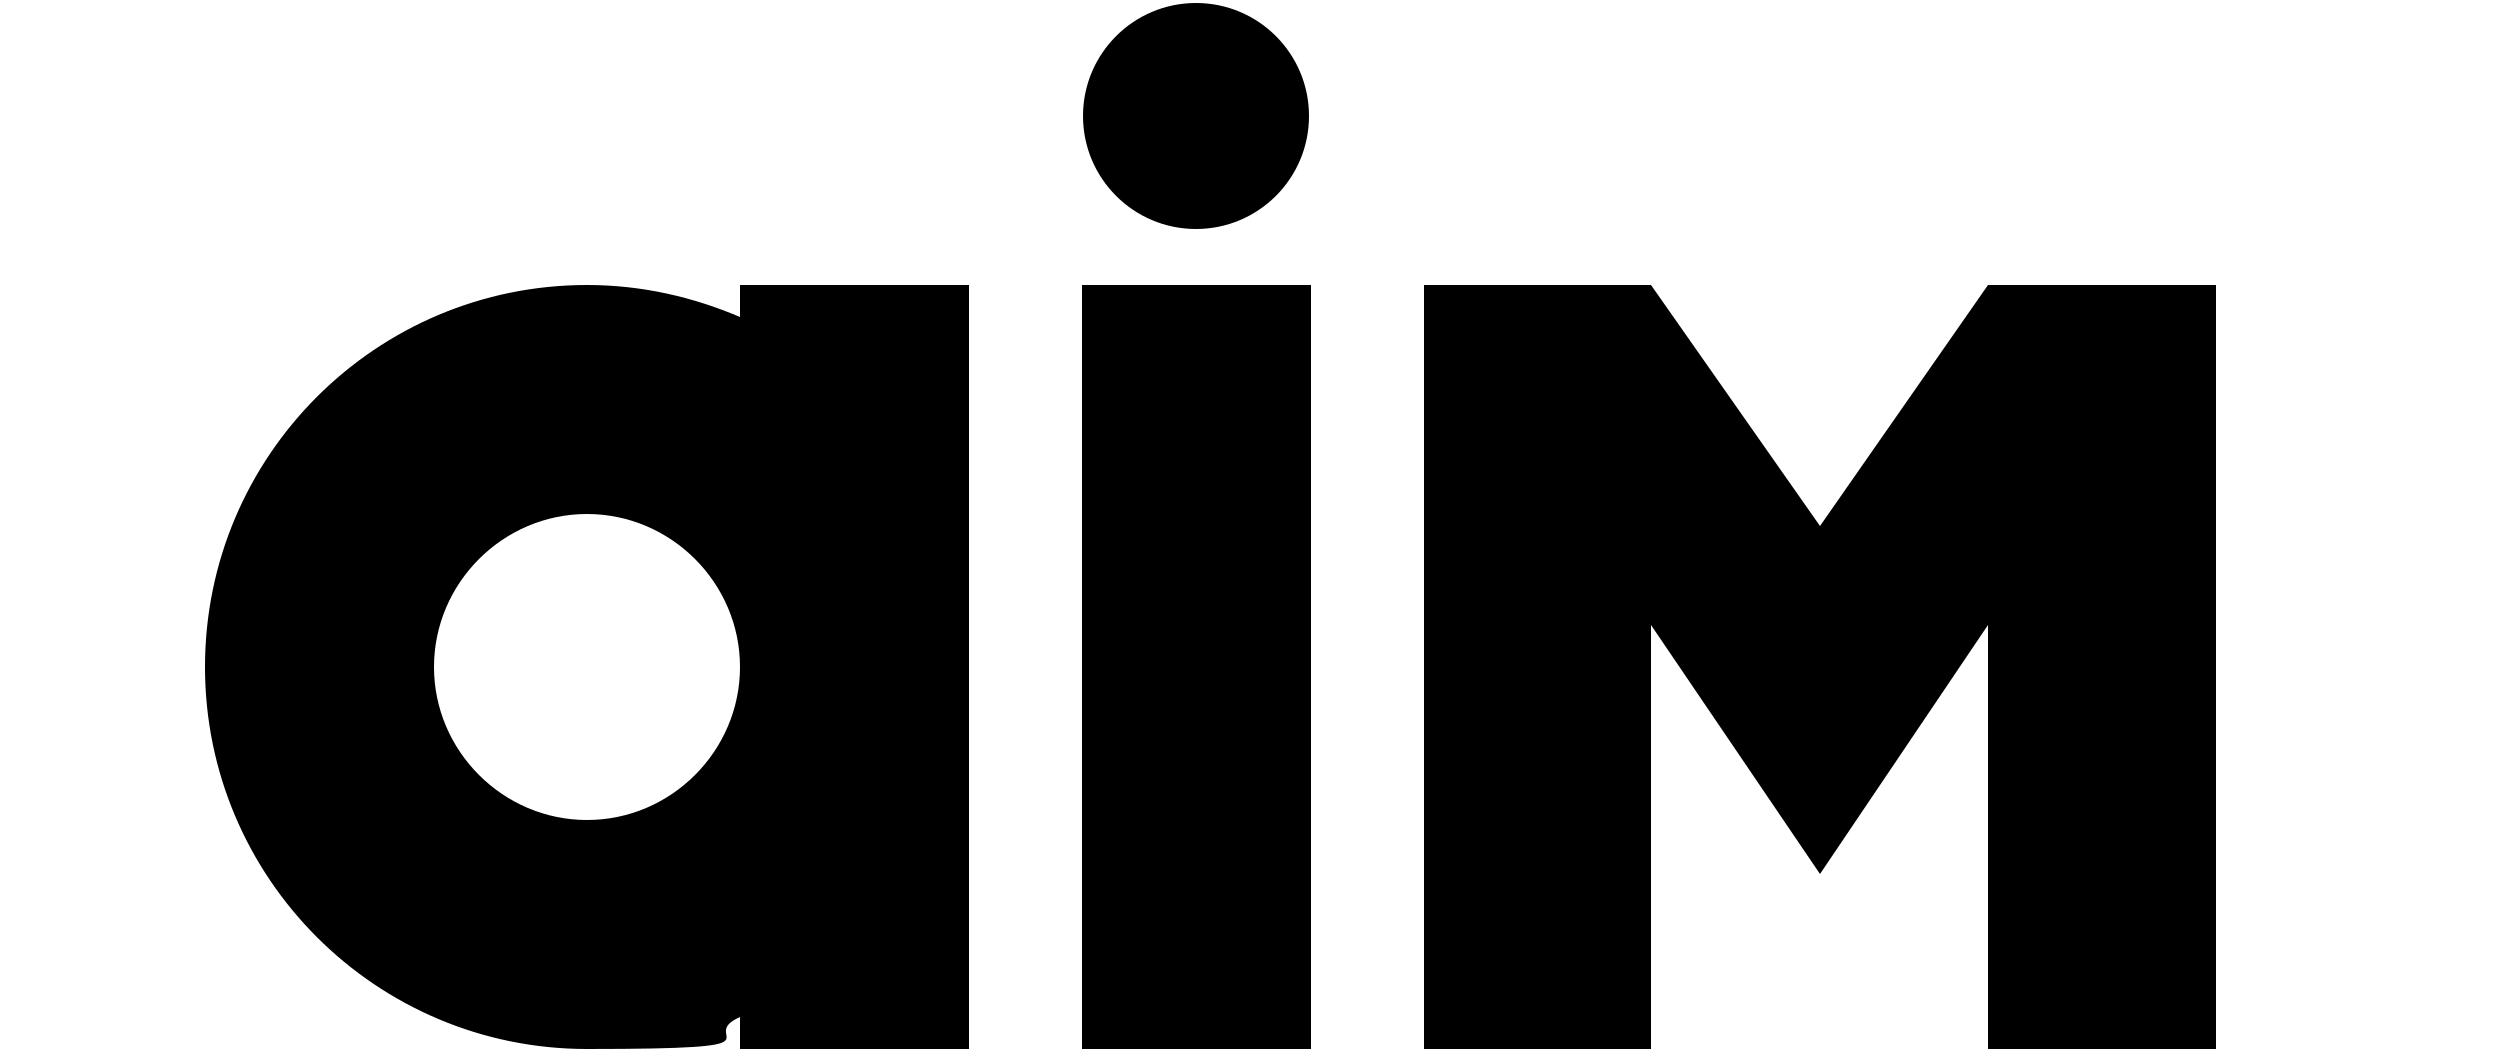
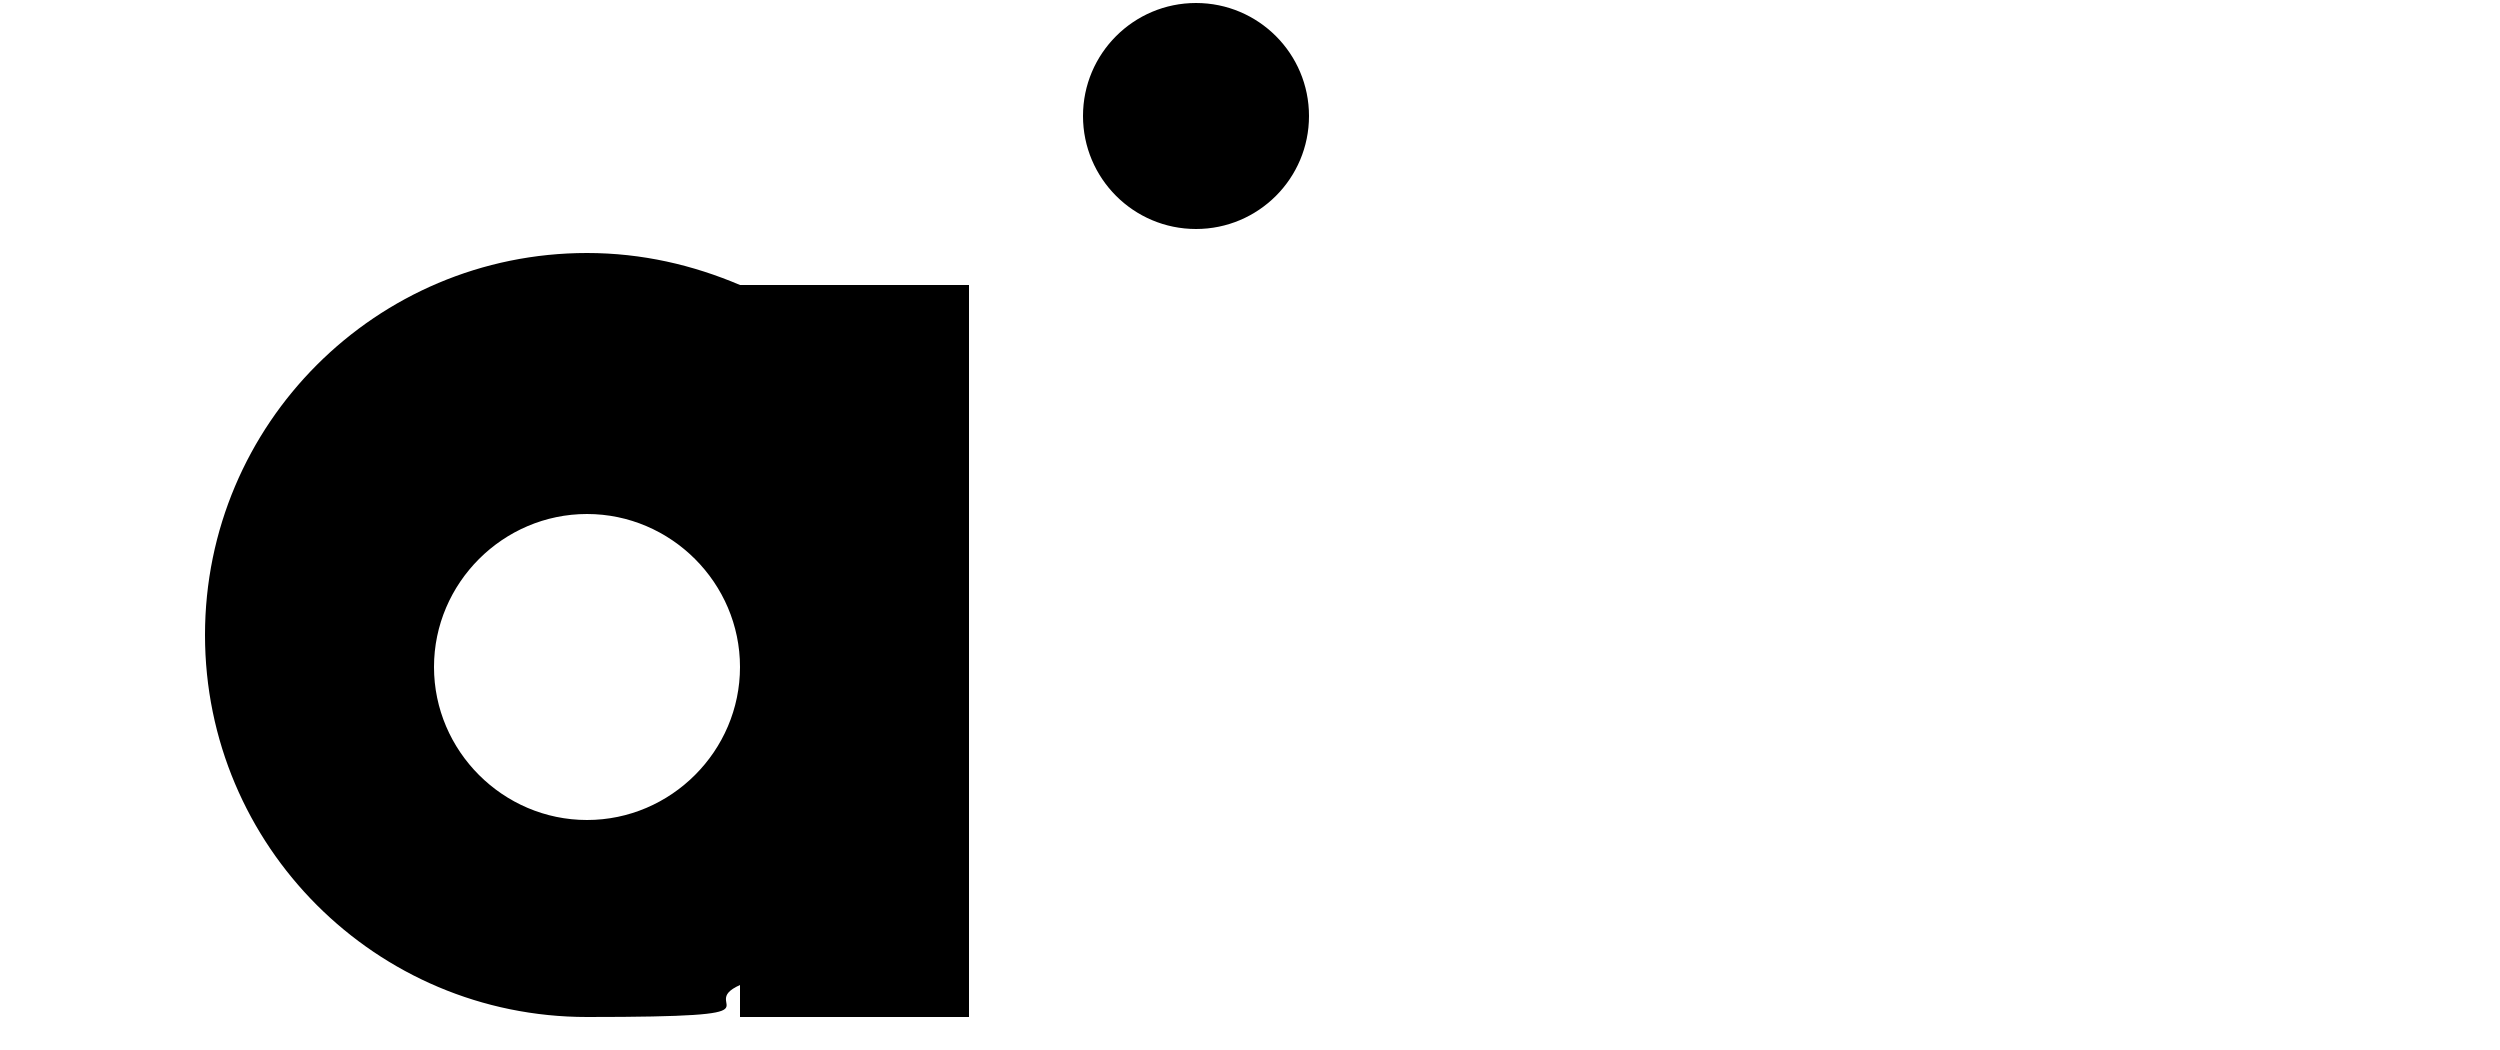
<svg xmlns="http://www.w3.org/2000/svg" id="Layer_1" data-name="Layer 1" version="1.1" viewBox="0 0 250 105">
  <defs>
    <style>
      .cls-1 {
        fill: #000;
        stroke-width: 0px;
      }
    </style>
  </defs>
-   <path class="cls-1" d="M74,28.5v3.2c-4.7-2-9.8-3.2-15.3-3.2-21.1,0-38.2,17.1-38.2,38.2s17.1,38.2,38.2,38.2,10.6-1.1,15.3-3.2v3.2h22.9V28.5h-22.9ZM58.7,82c-8.4,0-15.3-6.9-15.3-15.3s6.9-15.3,15.3-15.3,15.3,6.9,15.3,15.3-6.9,15.3-15.3,15.3Z" />
+   <path class="cls-1" d="M74,28.5c-4.7-2-9.8-3.2-15.3-3.2-21.1,0-38.2,17.1-38.2,38.2s17.1,38.2,38.2,38.2,10.6-1.1,15.3-3.2v3.2h22.9V28.5h-22.9ZM58.7,82c-8.4,0-15.3-6.9-15.3-15.3s6.9-15.3,15.3-15.3,15.3,6.9,15.3,15.3-6.9,15.3-15.3,15.3Z" />
  <g>
-     <rect class="cls-1" x="108.2" y="28.5" width="22.9" height="76.4" />
    <circle class="cls-1" cx="119.6" cy="11.6" r="11.3" />
  </g>
-   <polygon class="cls-1" points="198.8 28.5 182 52.6 165.1 28.5 142.4 28.5 142.4 104.9 165.1 104.9 165.1 62.5 182 87.4 198.8 62.5 198.8 104.9 221.6 104.9 221.6 28.5 198.8 28.5" />
</svg>